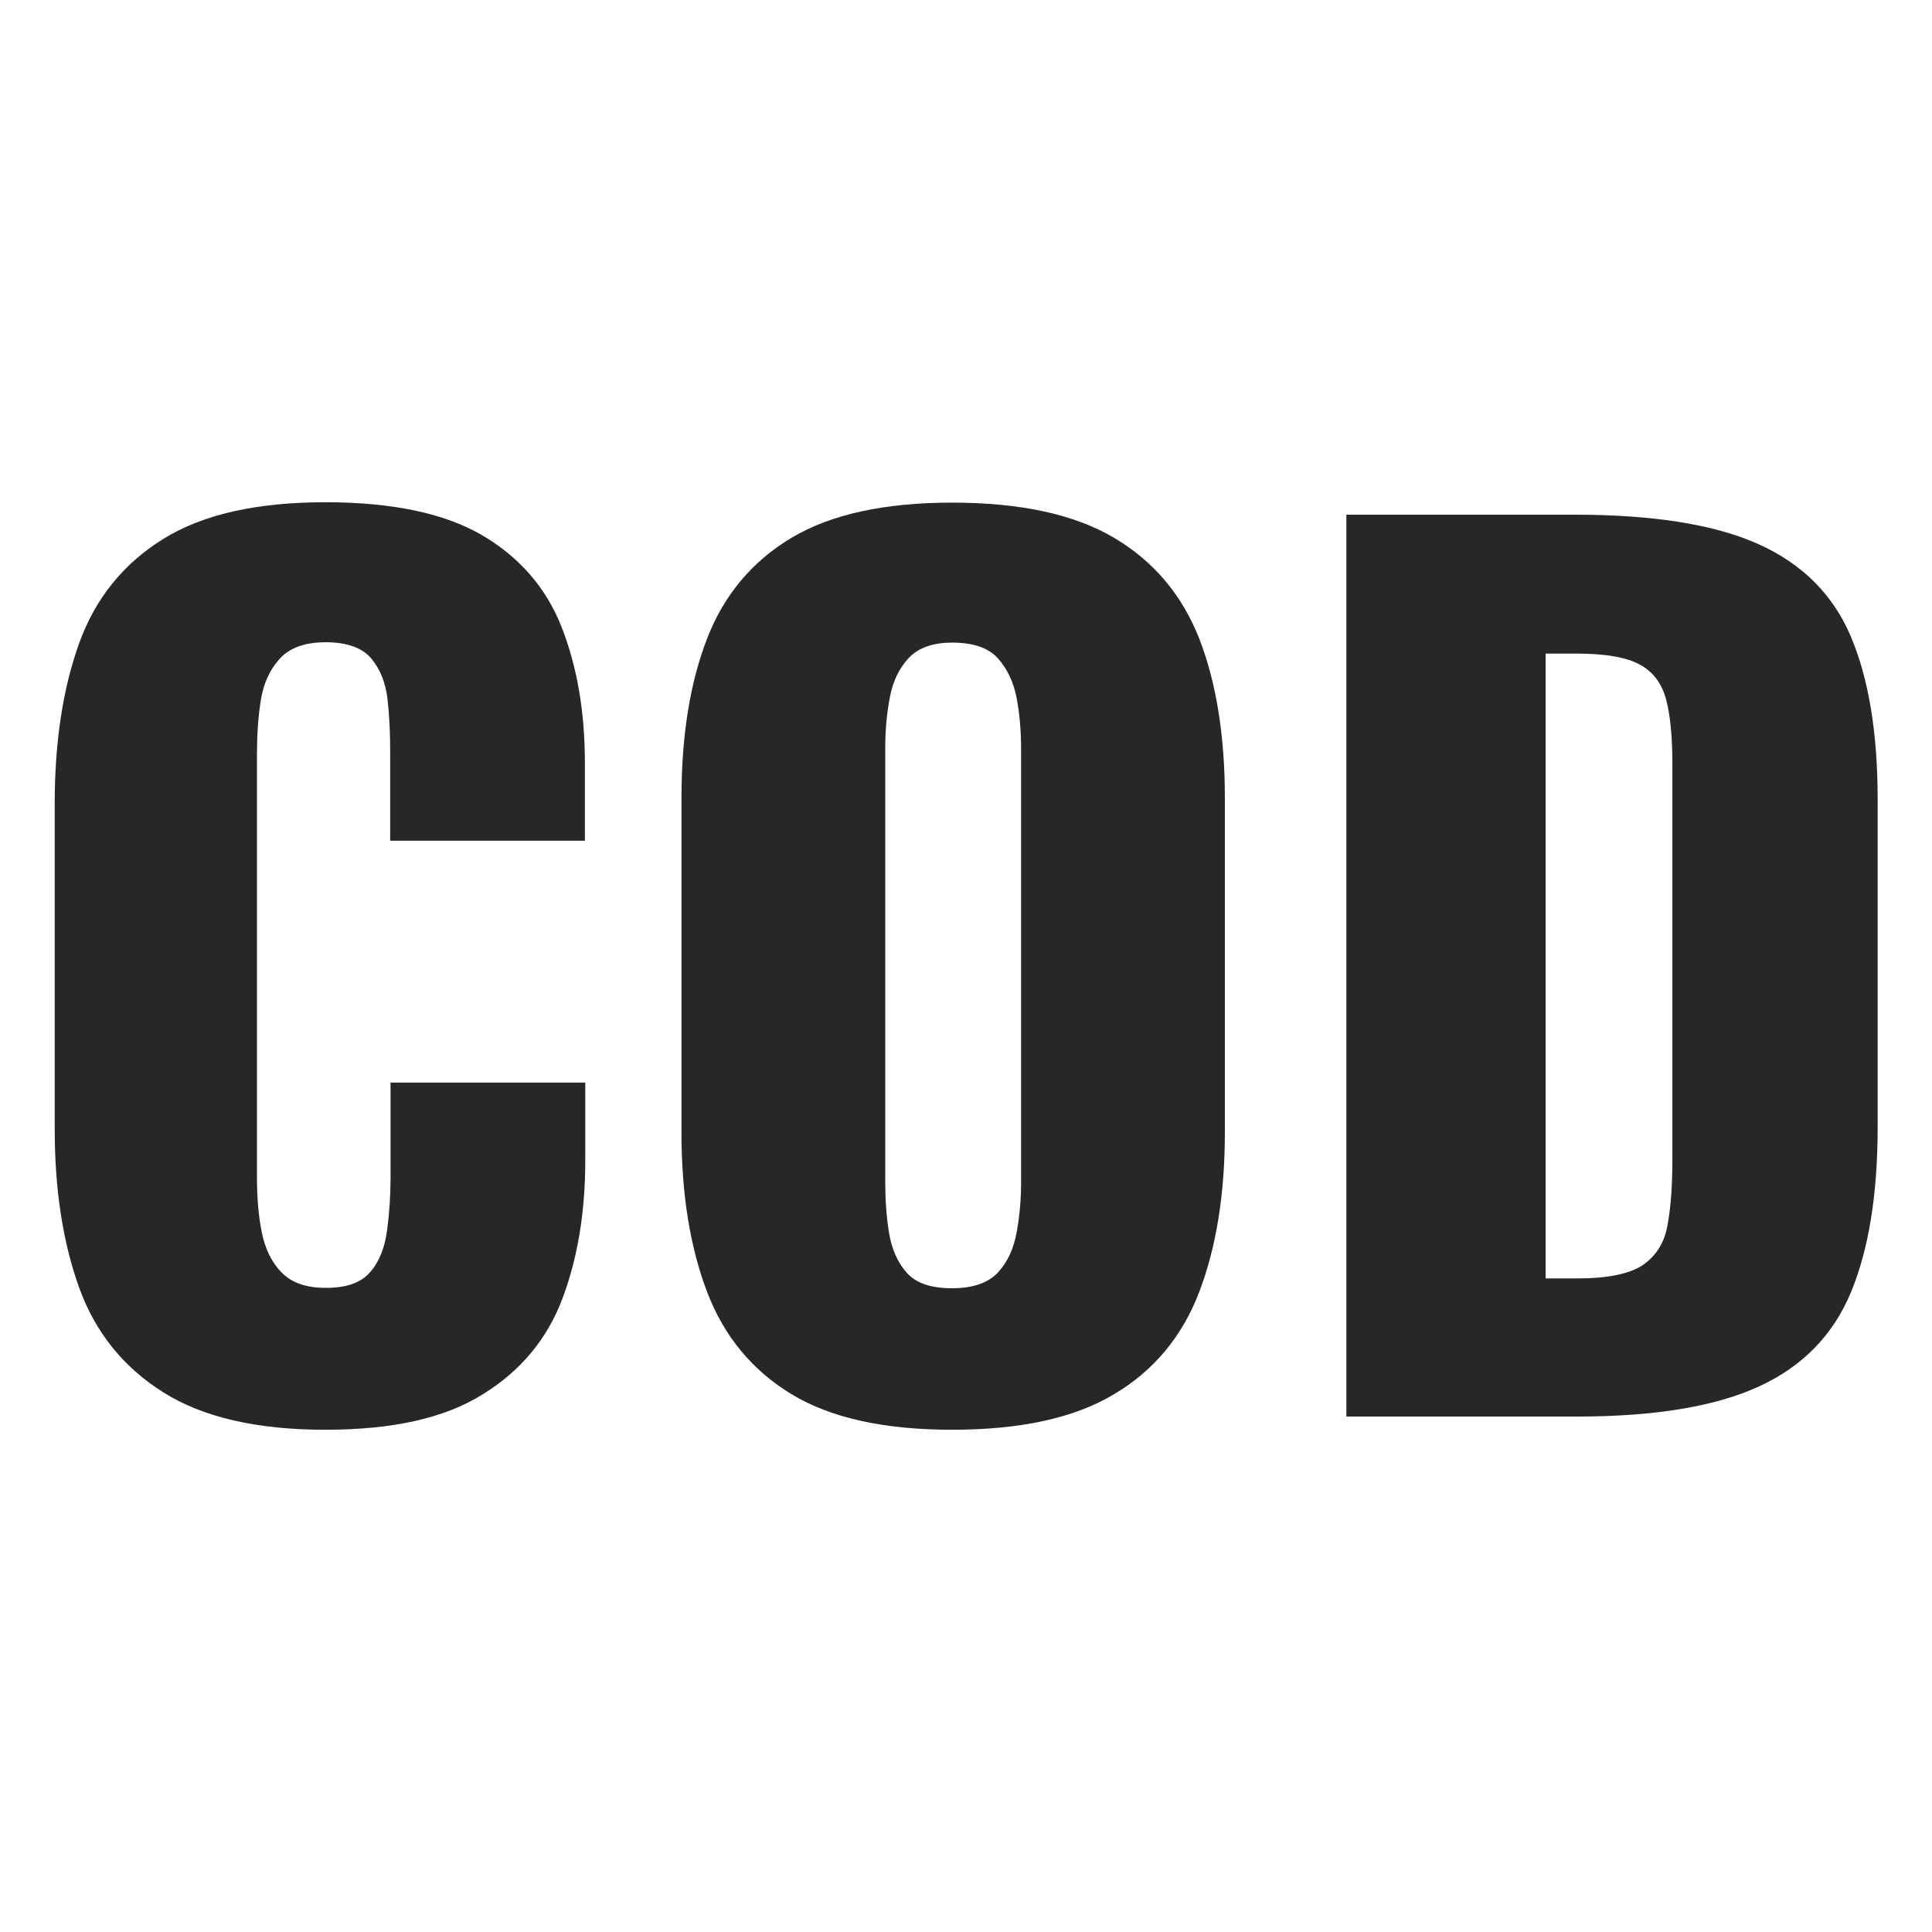
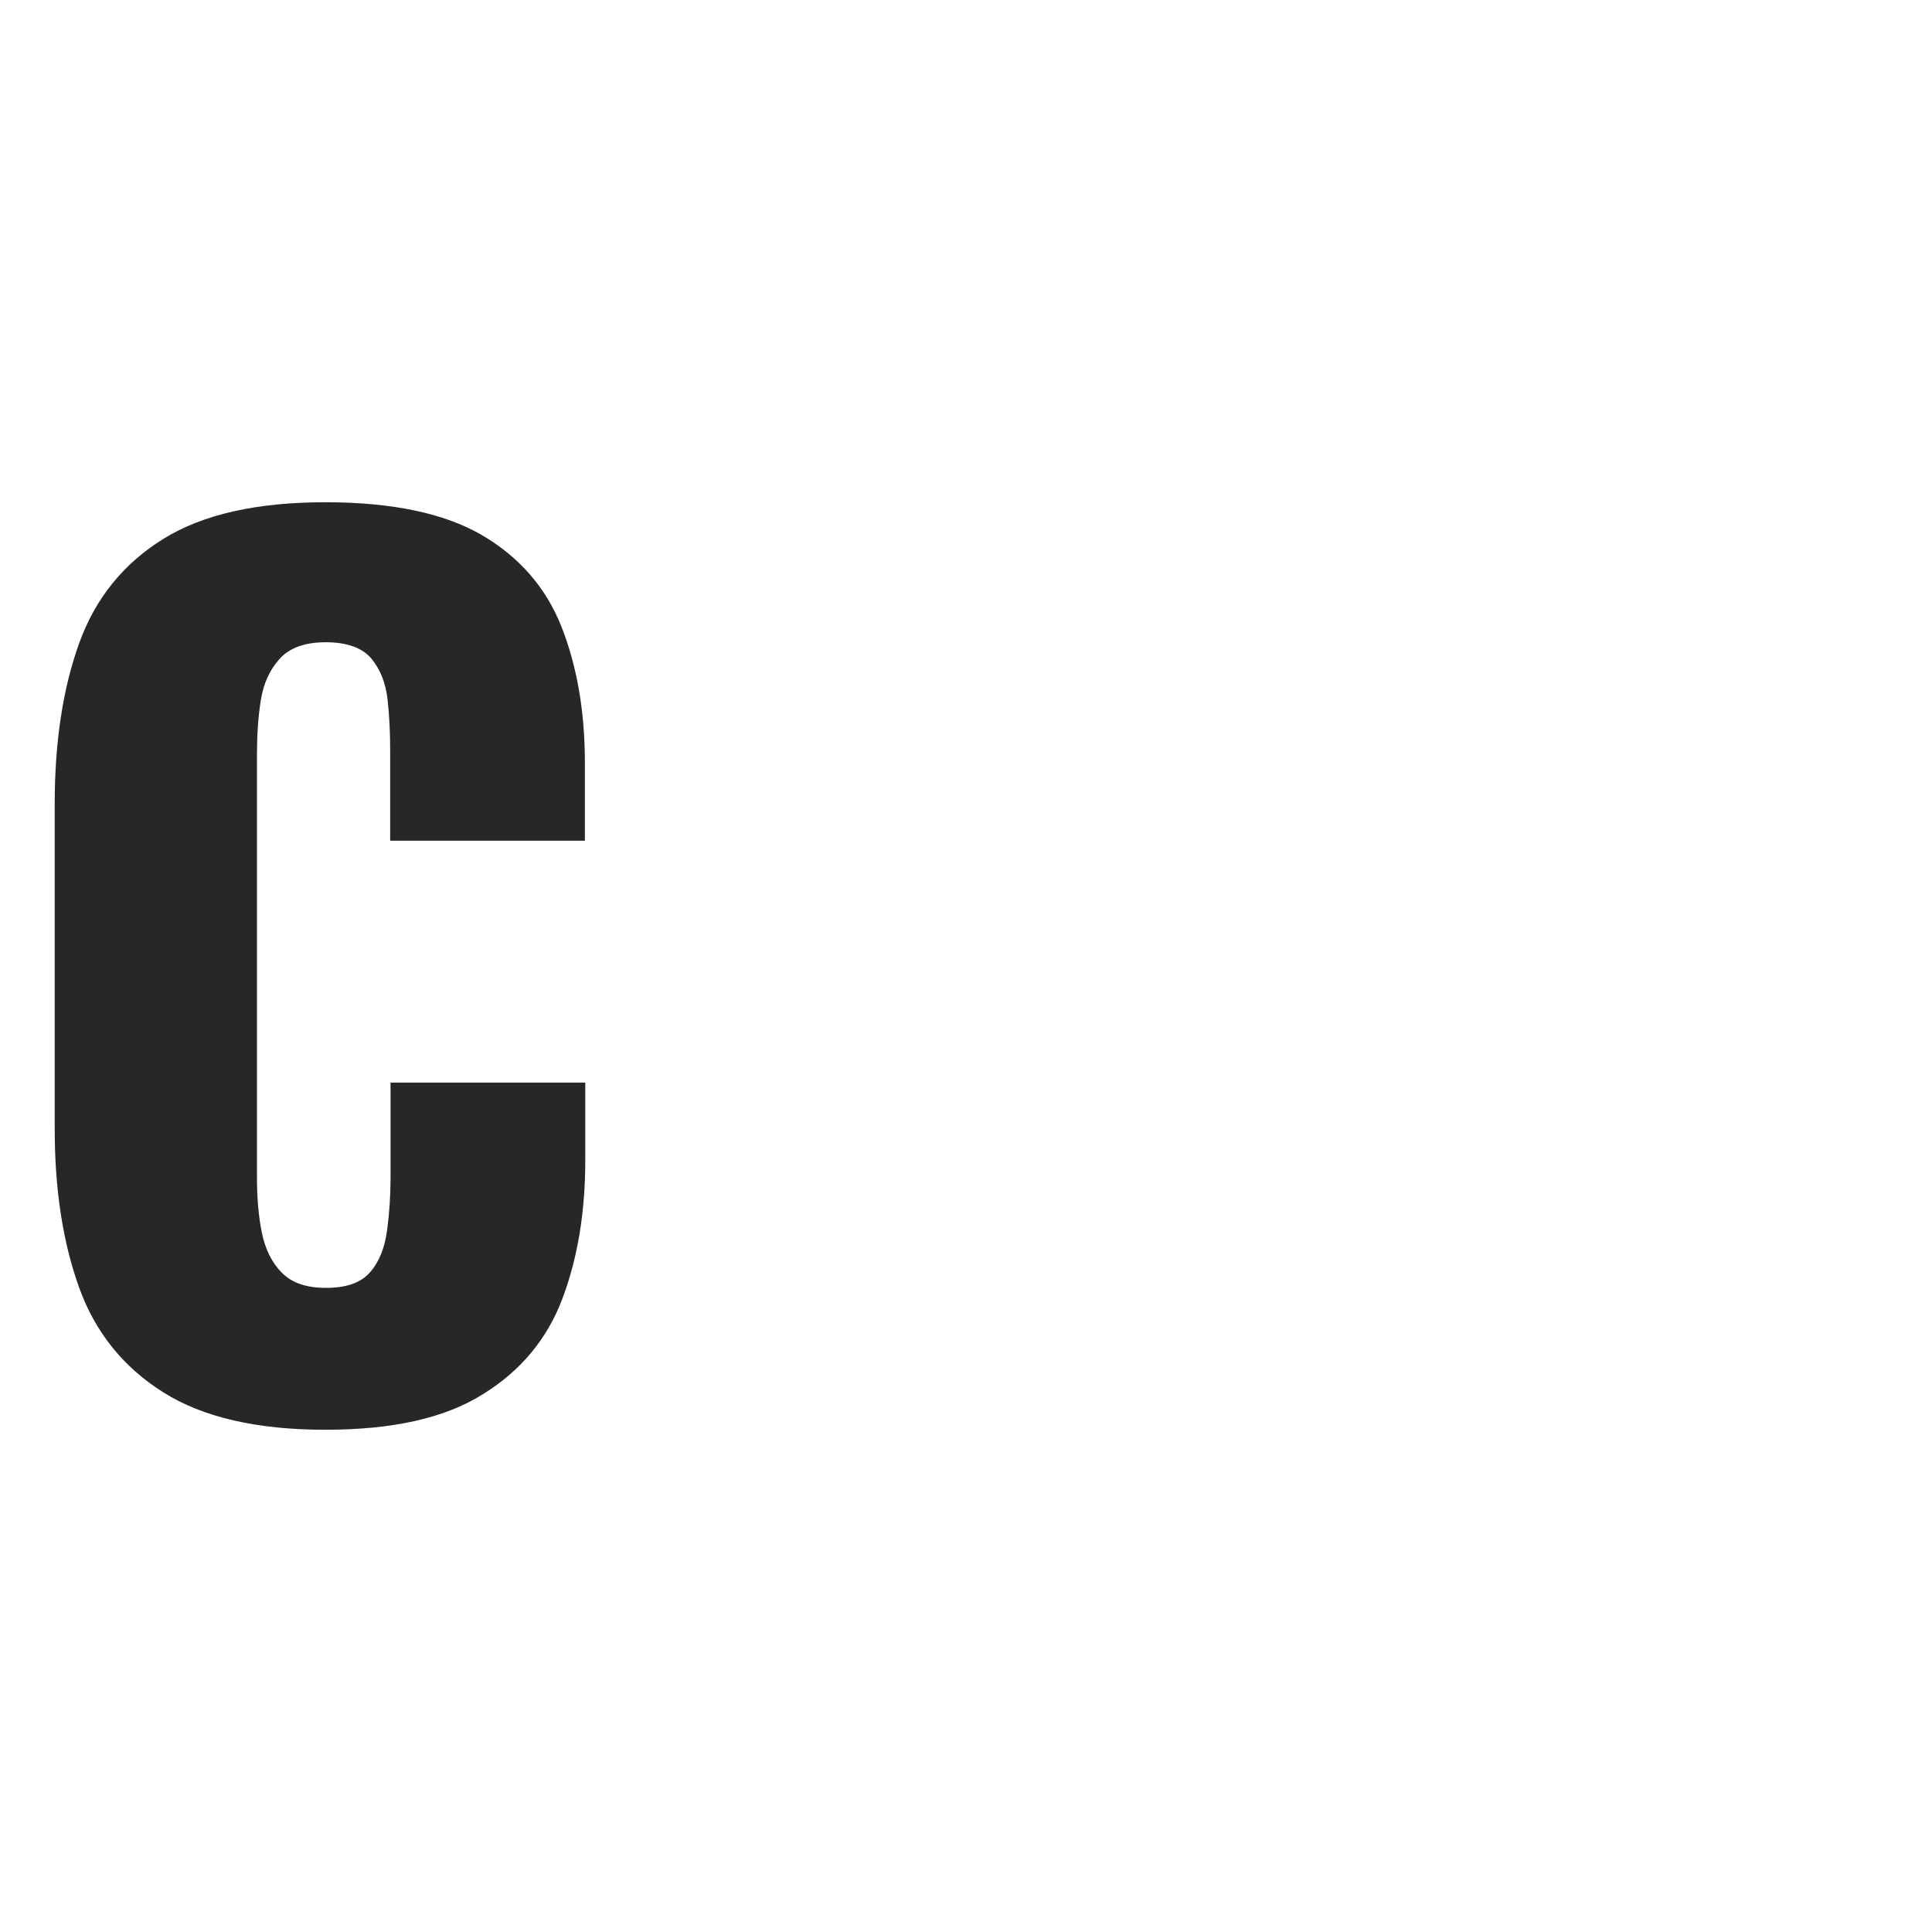
<svg xmlns="http://www.w3.org/2000/svg" xmlns:ns1="http://sodipodi.sourceforge.net/DTD/sodipodi-0.dtd" id="svg3409" ns1:docname="MasterCard 2016.svg" x="0px" y="0px" viewBox="0 0 512 512" style="enable-background:new 0 0 512 512;" xml:space="preserve">
  <style type="text/css">	.st0{fill:#282626;}</style>
  <g>
    <path class="st0" d="M86.2,378.9c-18.1,0-32.4-3.3-42.9-9.9s-18-15.8-22.3-27.7c-4.3-11.9-6.5-25.9-6.5-42.1V213  c0-16.5,2.2-30.7,6.5-42.6s11.8-21.1,22.3-27.6s24.8-9.7,42.9-9.7c17.7,0,31.5,2.9,41.5,8.7c9.9,5.8,17,13.9,21.1,24.3  c4.1,10.4,6.2,22.4,6.2,36v20.7h-51.6v-23.9c0-4.7-0.2-9.2-0.7-13.6c-0.5-4.3-1.9-7.9-4.3-10.8c-2.4-2.8-6.4-4.3-12.1-4.3  c-5.5,0-9.6,1.5-12.2,4.4c-2.7,3-4.3,6.6-5,11.1c-0.7,4.4-1,9.1-1,14v112.4c0,5.3,0.4,10.2,1.3,14.6s2.7,8,5.3,10.6  c2.7,2.7,6.5,4,11.7,4c5.5,0,9.4-1.4,11.8-4.3c2.4-2.8,3.8-6.5,4.4-11.1c0.6-4.5,0.9-9.1,0.9-13.9v-25.1h51.6v20.7  c0,13.6-2,25.7-6,36.4c-4,10.7-11,19.2-21,25.4C118,375.8,104.1,378.9,86.2,378.9z" />
-     <path class="st0" d="M252.3,378.9c-17.9,0-32.1-3.1-42.5-9.4c-10.4-6.3-17.9-15.3-22.4-27.1c-4.5-11.8-6.8-25.9-6.8-42.2v-88.8  c0-16.5,2.3-30.6,6.8-42.2c4.5-11.6,12-20.5,22.4-26.7s24.6-9.3,42.5-9.3c18.1,0,32.4,3.1,42.9,9.3s18,15.1,22.6,26.7  c4.5,11.6,6.8,25.7,6.8,42.2v88.8c0,16.3-2.3,30.4-6.8,42.2c-4.5,11.8-12.1,20.9-22.6,27.1C284.7,375.8,270.4,378.9,252.3,378.9z   M252.3,341.4c5.5,0,9.5-1.4,12.1-4.1c2.6-2.8,4.2-6.3,5-10.6c0.8-4.3,1.2-8.8,1.2-13.3V198.3c0-4.7-0.4-9.2-1.2-13.4  c-0.8-4.2-2.5-7.7-5-10.5c-2.6-2.8-6.6-4.1-12.1-4.1c-5.1,0-9,1.4-11.5,4.1c-2.6,2.8-4.2,6.2-5,10.5c-0.8,4.2-1.2,8.7-1.2,13.4  v115.1c0,4.5,0.3,9,1,13.3s2.3,7.9,4.7,10.6C242.8,340.1,246.8,341.4,252.3,341.4z" />
-     <path class="st0" d="M356.8,375.4v-239h60.5c20.9,0,37.1,2.6,48.7,7.8s19.8,13.4,24.5,24.5s7.1,25.5,7.1,43.2v86.8  c0,17.9-2.4,32.5-7.1,43.8s-12.8,19.6-24.3,24.9s-27.6,8-48.2,8H356.8z M409.6,338.8h8.3c8.1,0,13.9-1.2,17.4-3.5  c3.5-2.4,5.8-5.9,6.6-10.6c0.9-4.7,1.3-10.6,1.3-17.7V202.7c0-7.1-0.5-12.8-1.6-17.1s-3.4-7.5-6.9-9.4c-3.5-2-9.2-3-17.1-3h-8  L409.6,338.8L409.6,338.8z" />
  </g>
</svg>